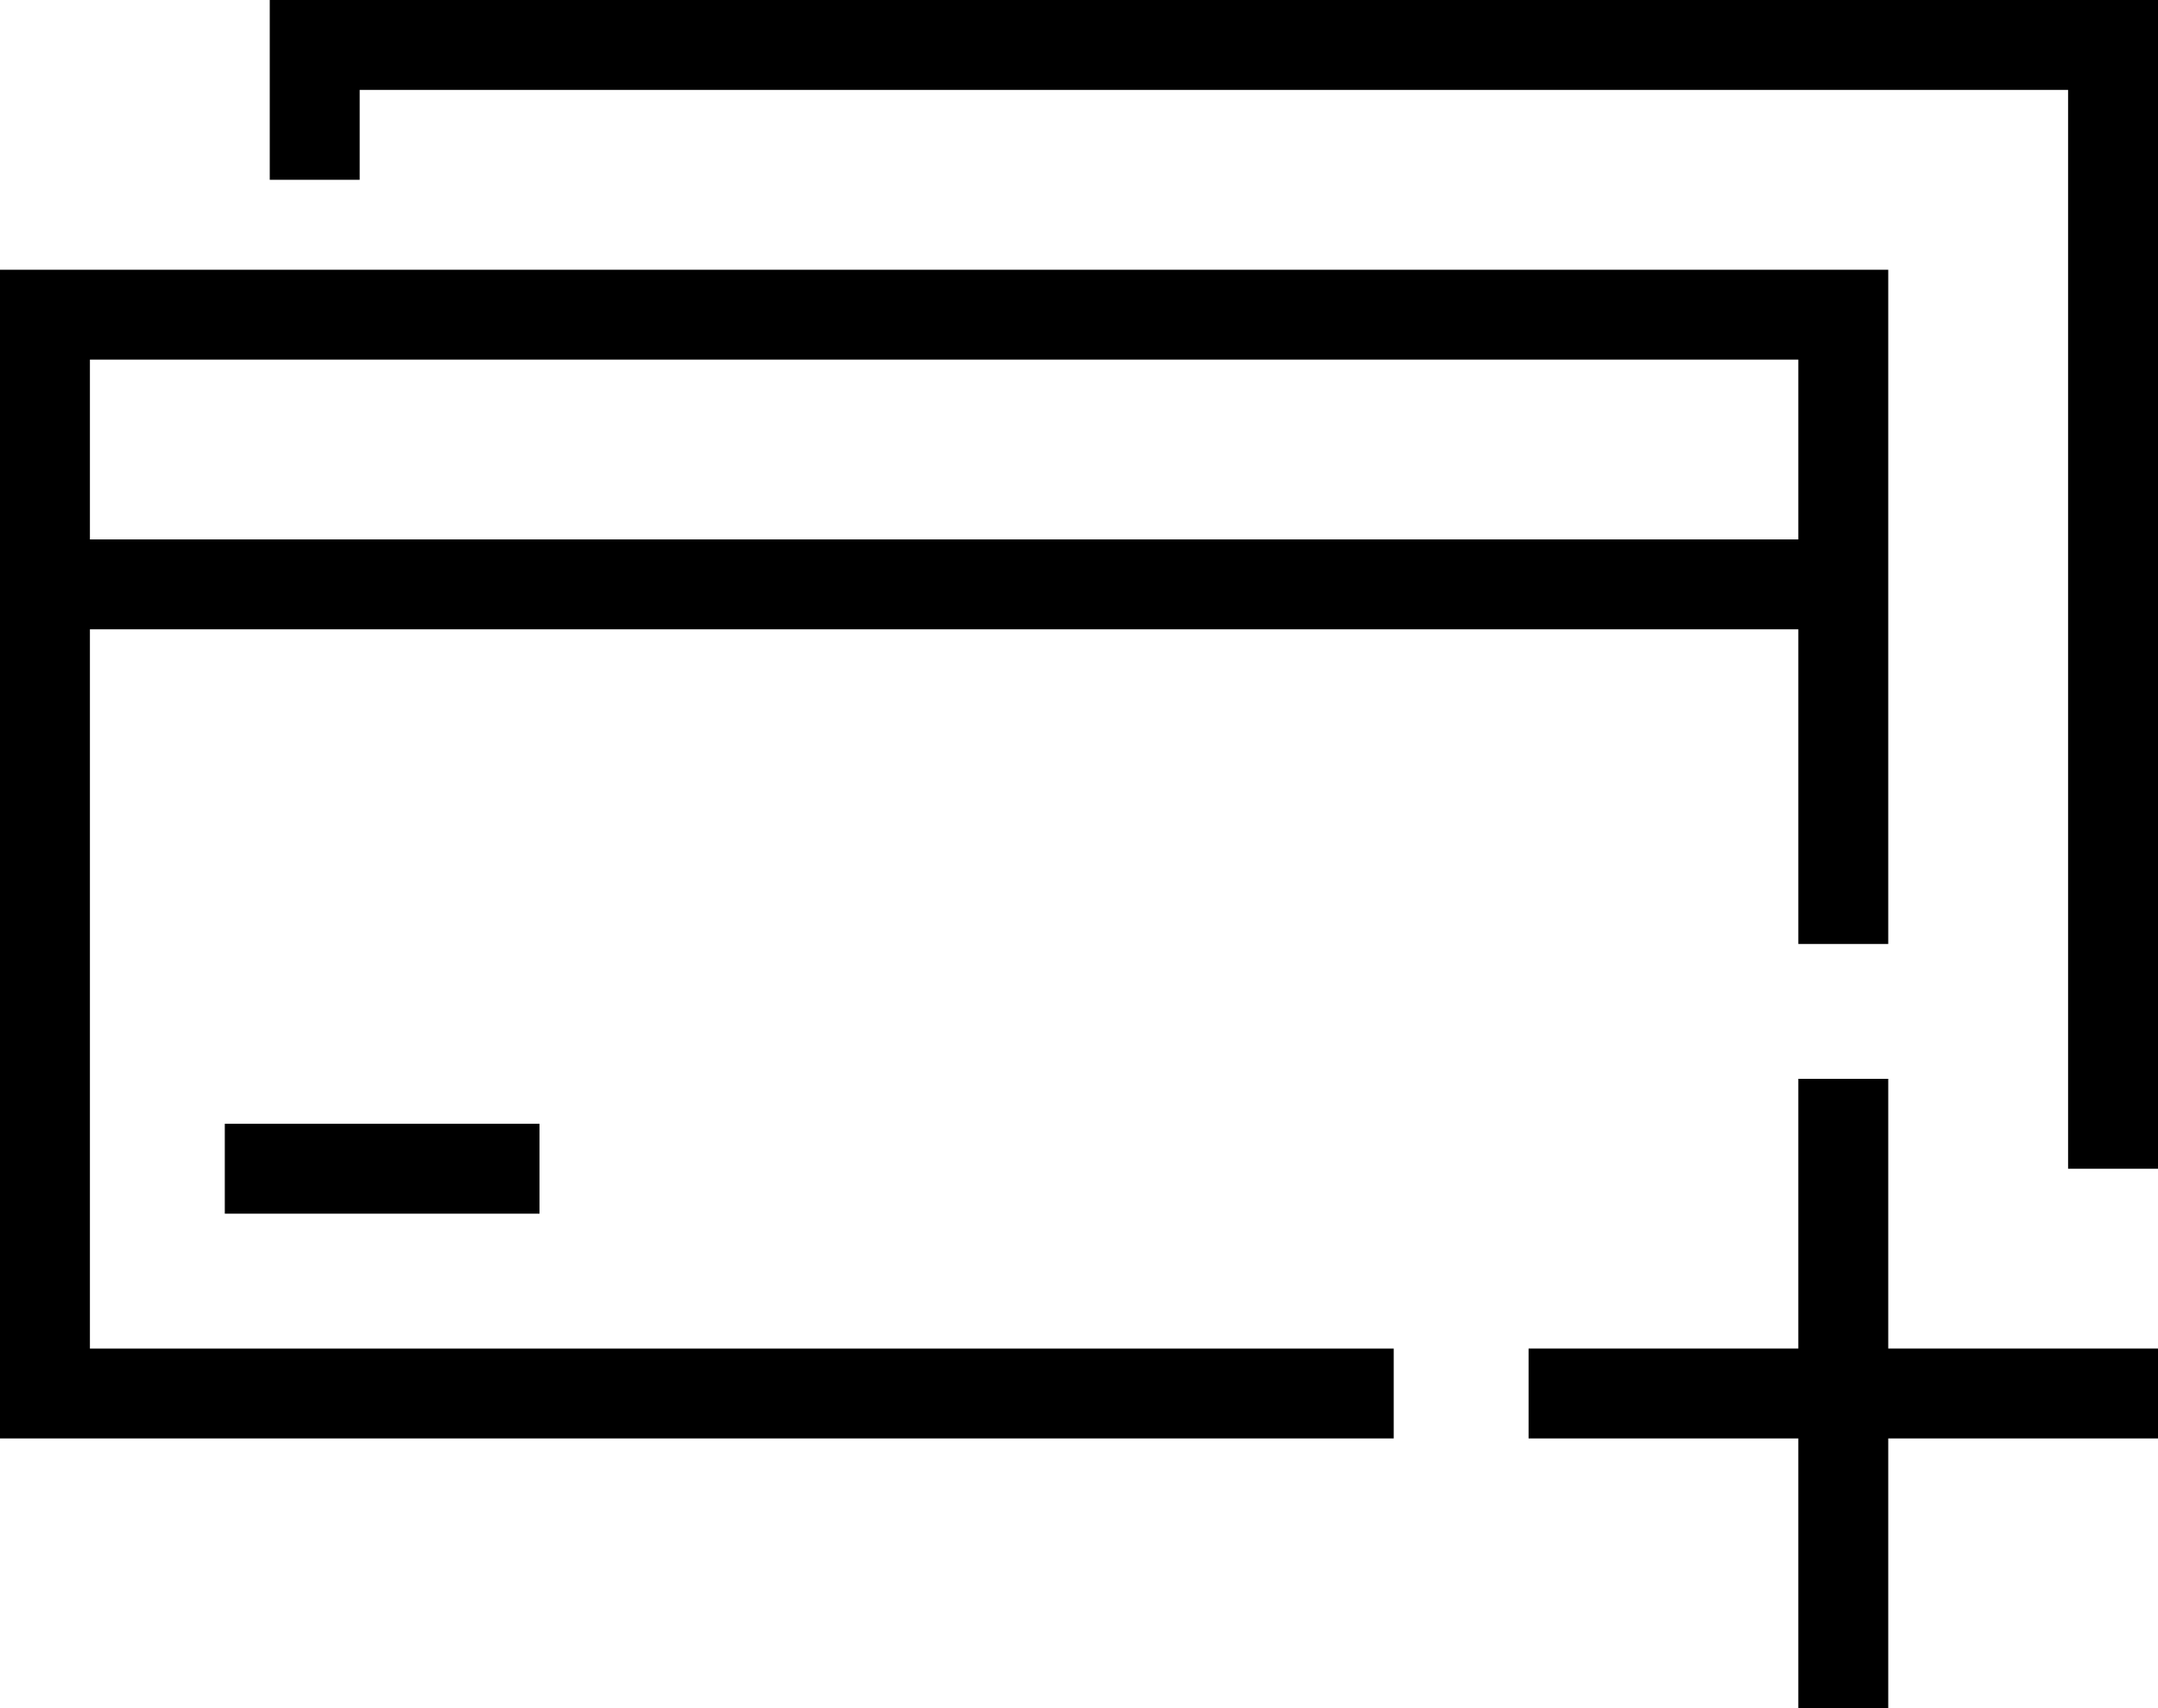
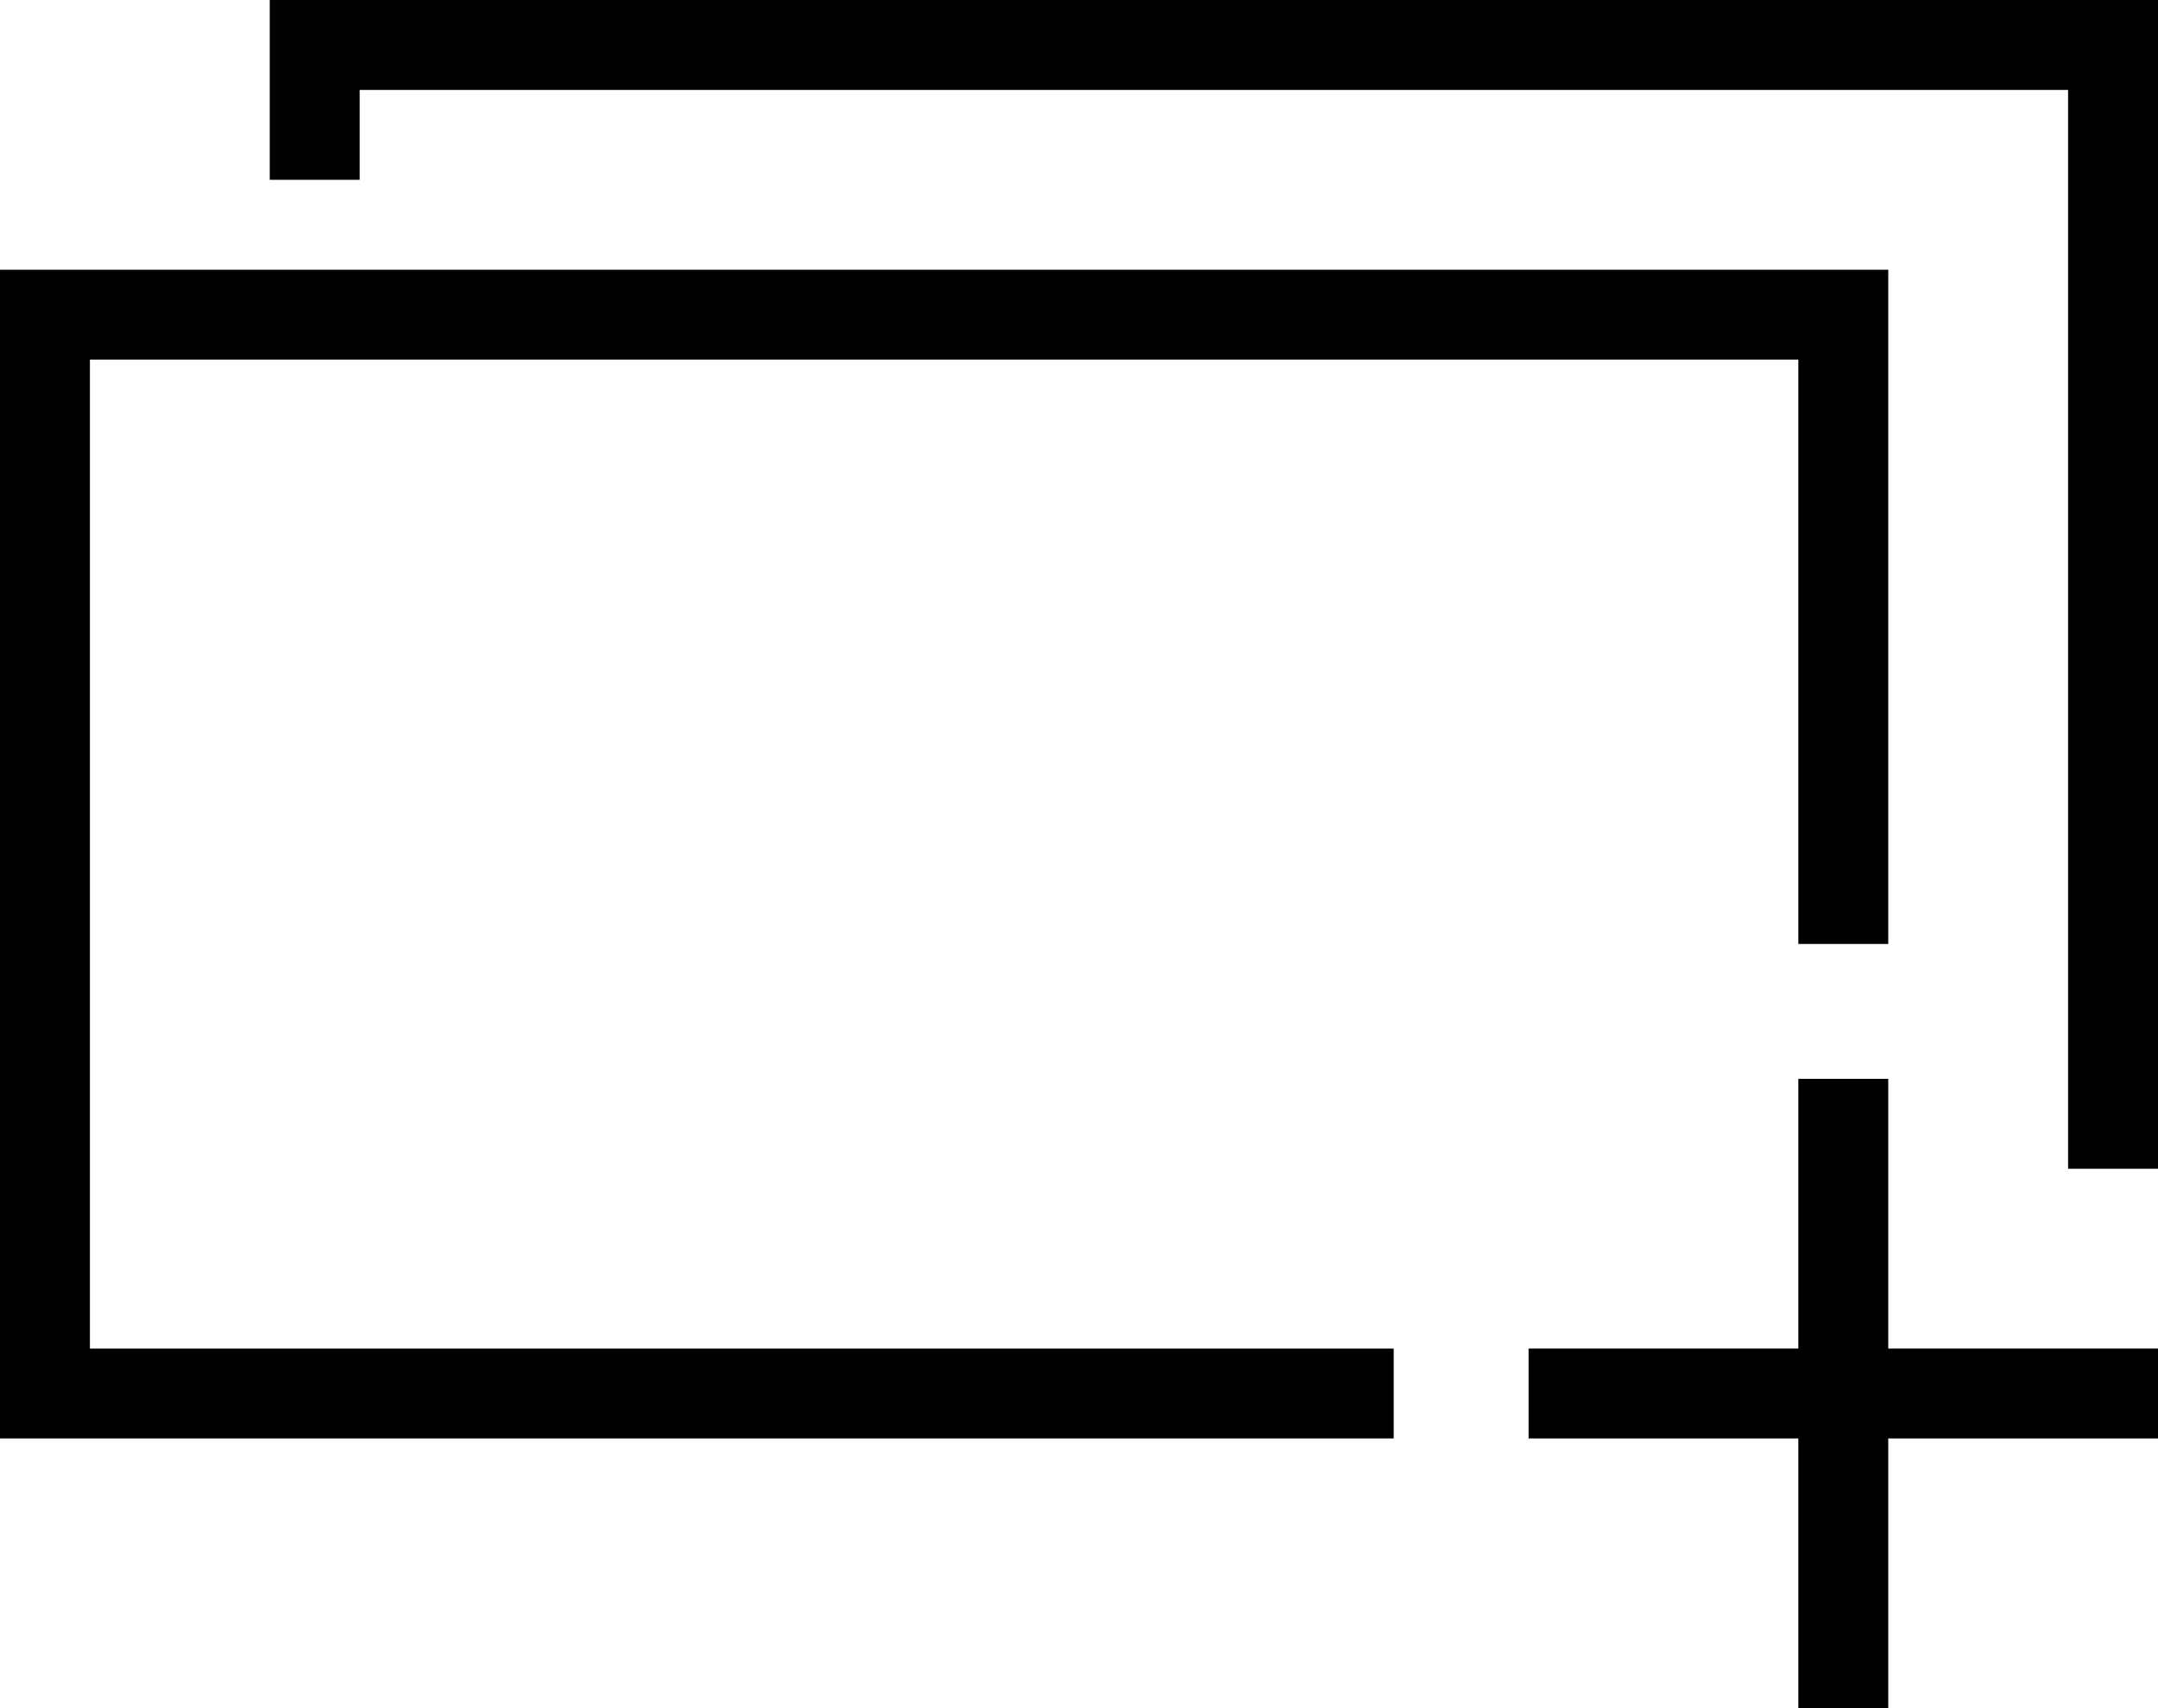
<svg xmlns="http://www.w3.org/2000/svg" width="48" height="38">
  <g data-name="Group 7027">
-     <path data-name="Rectangle 9775" d="M1 12h40v2H1z" />
-     <path data-name="Rectangle 9776" d="M5 25h7v2H5z" />
    <path data-name="Path 7716" d="M6 0v4h2V2h38v24h2V0z" />
    <g data-name="Group 7025">
      <path data-name="Rectangle 9777" d="M40 24h2v14h-2z" />
      <path data-name="Rectangle 9778" d="M34 32v-2h14v2z" />
    </g>
    <g data-name="Group 7026">
      <path data-name="Path 7717" d="M2 30V8h38v13h2V6H0v26h31v-2z" />
    </g>
  </g>
</svg>